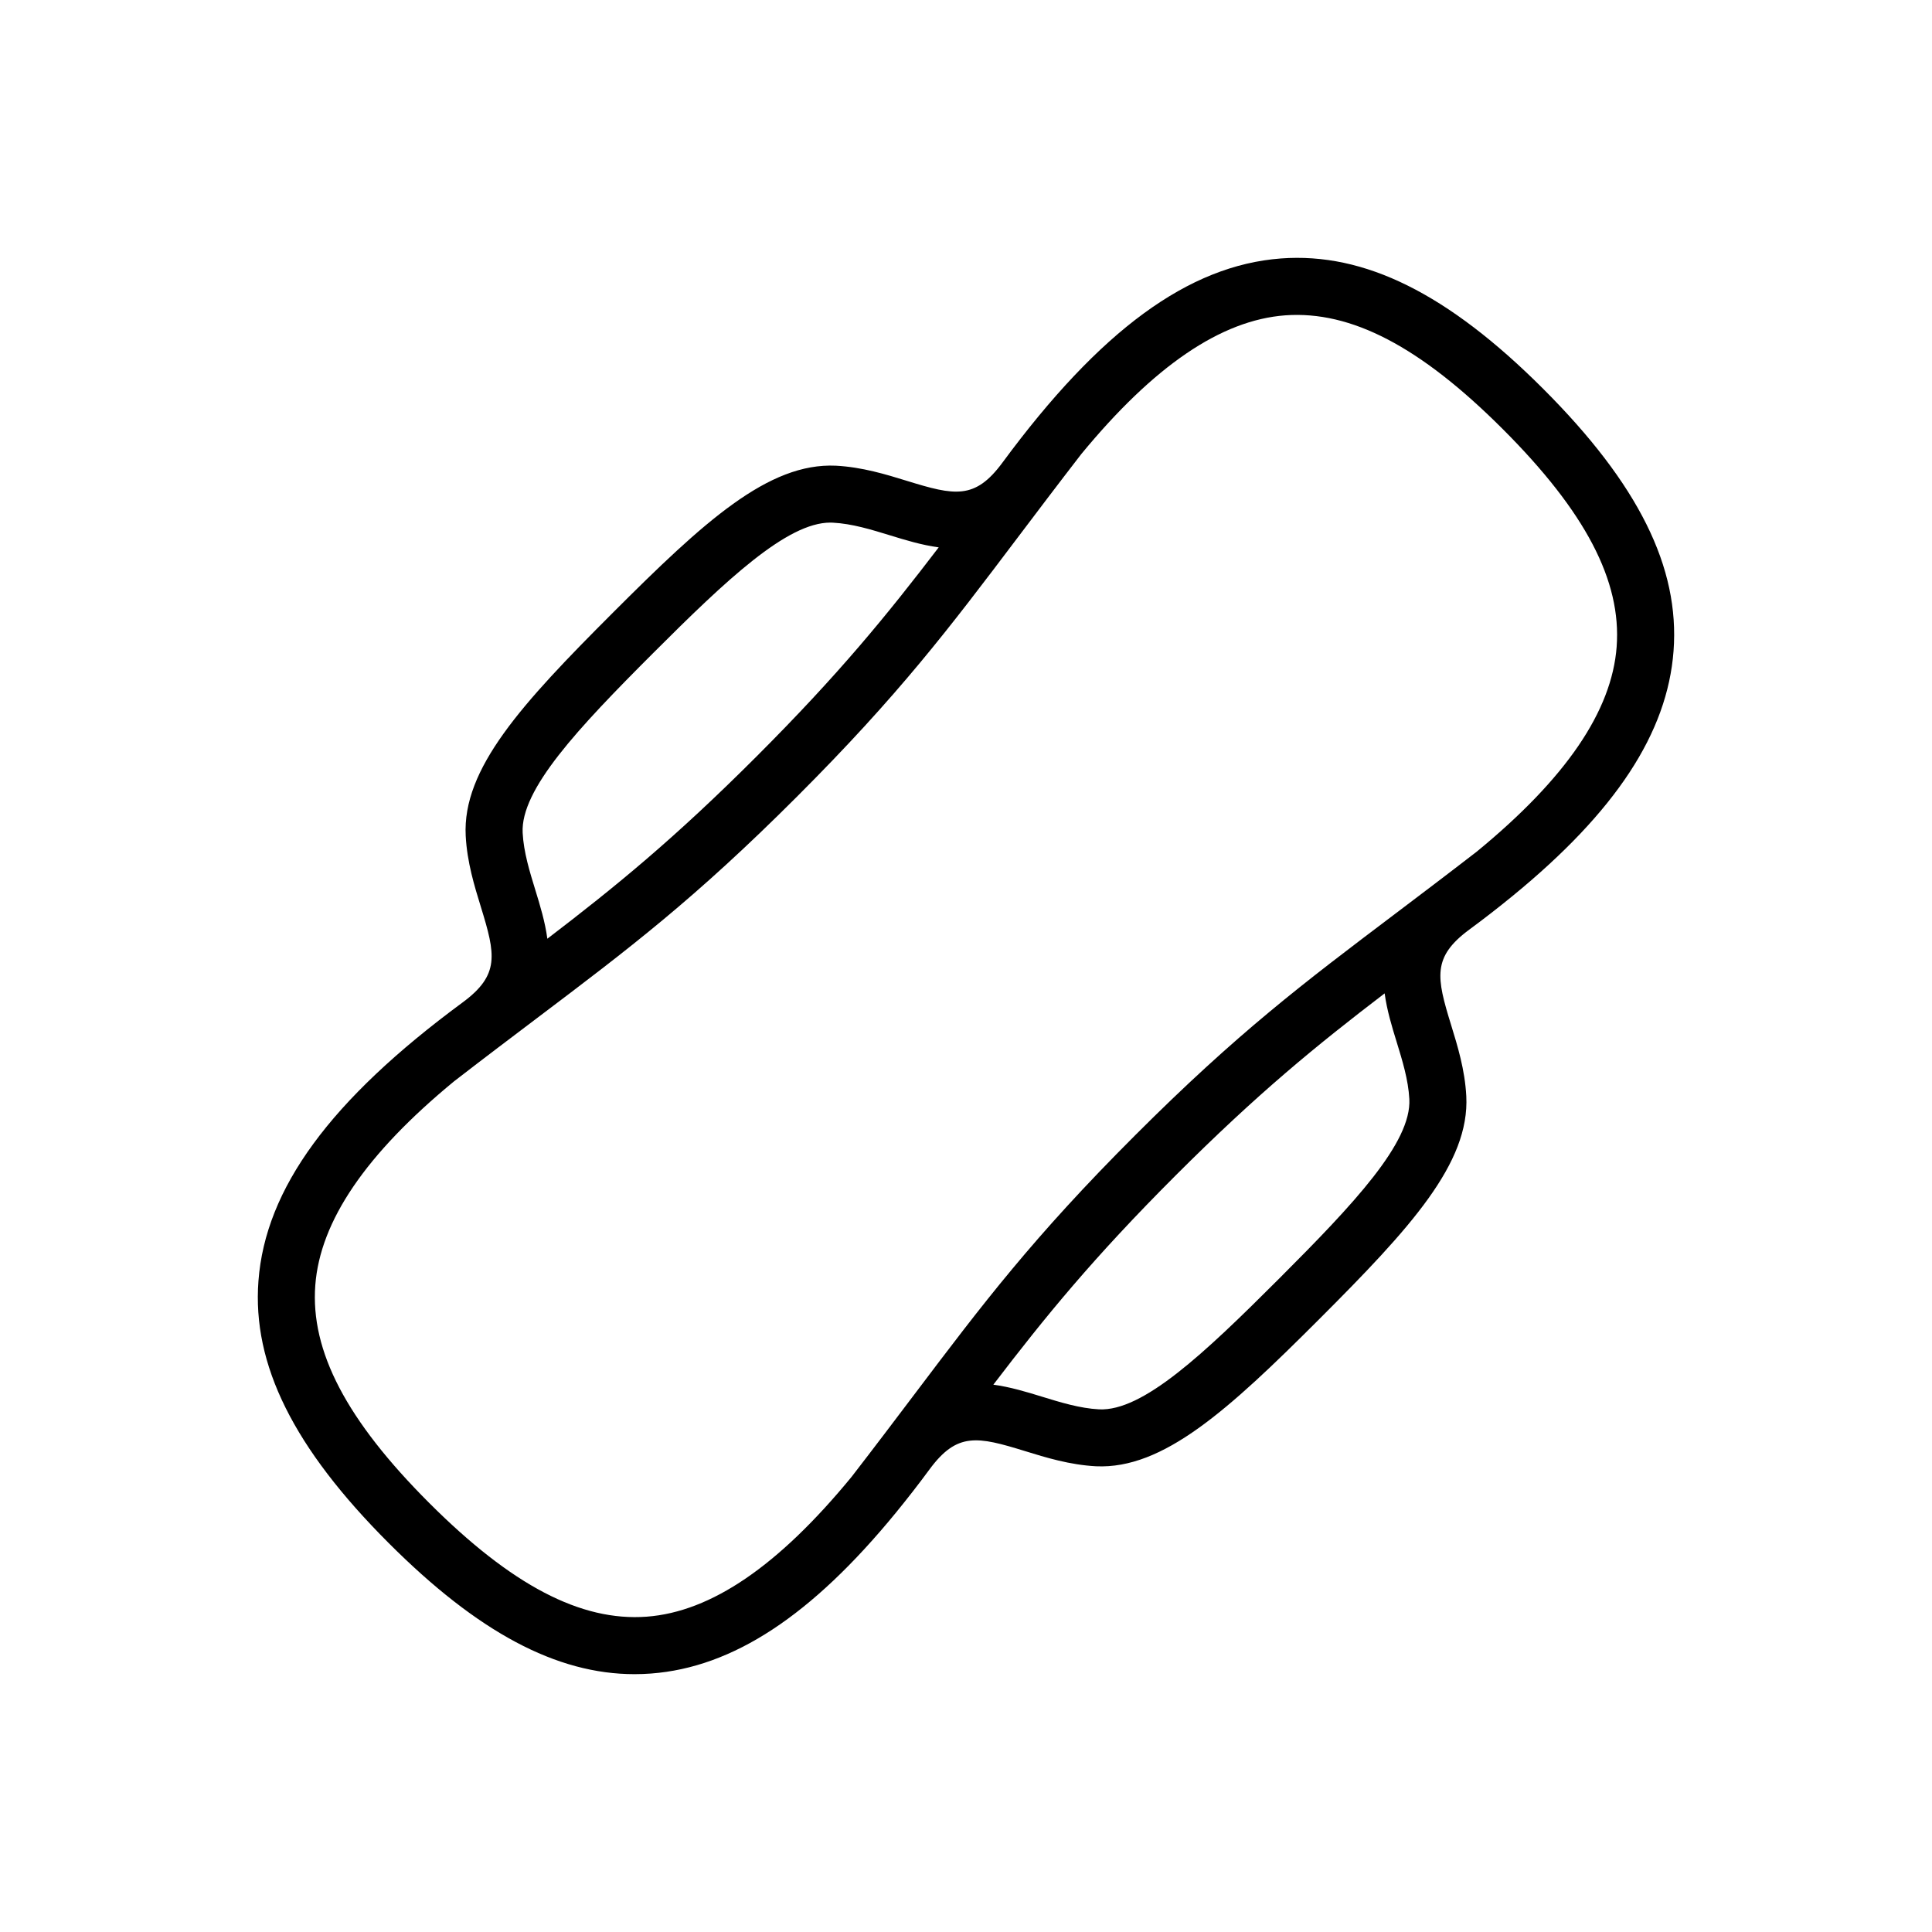
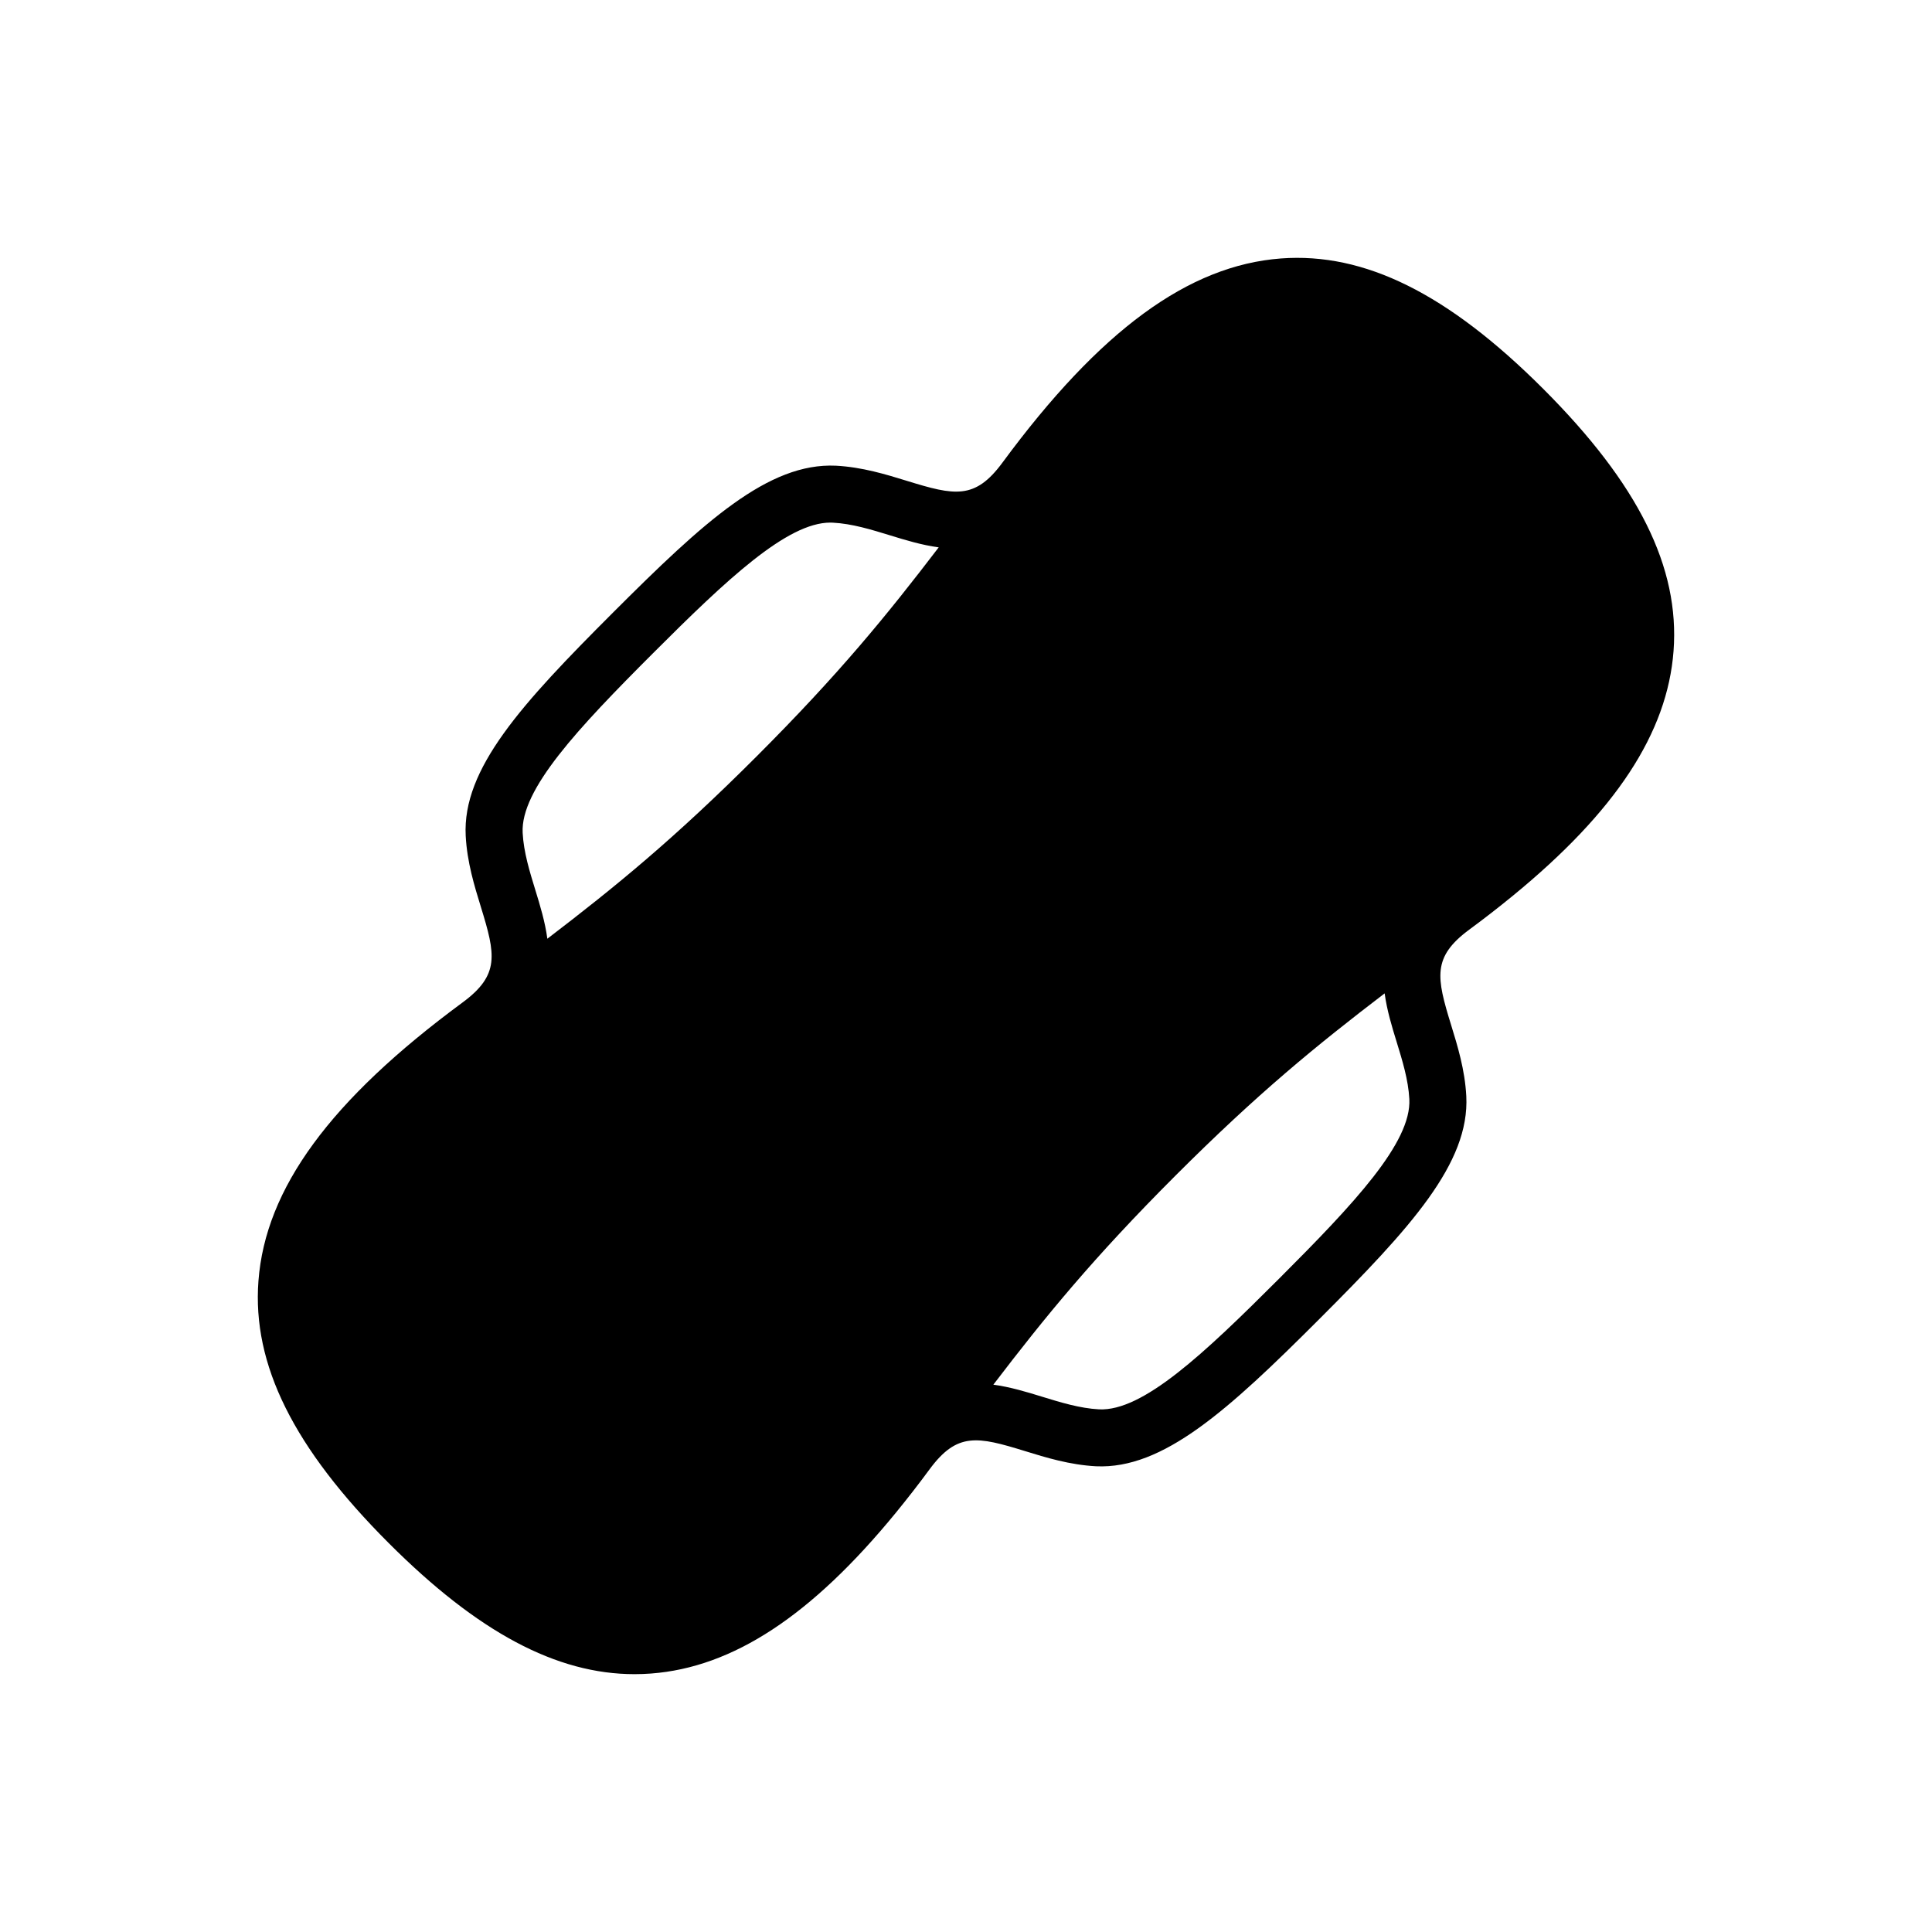
<svg xmlns="http://www.w3.org/2000/svg" fill="#000000" width="800px" height="800px" version="1.1" viewBox="144 144 512 512">
-   <path d="m552.96 247.04c-25.238-25.238-47.336-36.191-69.492-34.547-24.508 1.844-47.961 19.035-73.801 54.094-7.305 9.918-12.699 8.738-25.285 4.859-5.566-1.719-11.875-3.66-18.852-4.031-17.918-0.836-34.98 14.82-59.133 38.98-24.156 24.156-39.918 41.324-38.98 59.129 0.367 6.977 2.312 13.285 4.027 18.852 3.879 12.582 5.059 17.977-4.859 25.289-35.059 25.84-52.25 49.289-54.094 73.797-1.672 22.176 9.305 44.254 34.547 69.496 23.578 23.582 44.402 34.711 65.117 34.711 1.457 0 2.914-0.055 4.371-0.164 21.676-1.633 42.523-15.289 64.93-42.672 0.008-0.012 0.023-0.02 0.031-0.031 0.051-0.062 0.094-0.121 0.145-0.188 2.875-3.519 5.769-7.234 8.699-11.211 7.305-9.914 12.703-8.738 25.285-4.856 5.566 1.719 11.875 3.66 18.855 4.031 17.77 0.809 34.98-14.828 59.129-38.98 24.156-24.156 39.918-41.324 38.98-59.133-0.367-6.977-2.312-13.285-4.027-18.852-3.879-12.582-5.055-17.977 4.859-25.285 3.969-2.926 7.68-5.816 11.191-8.688 0.07-0.055 0.133-0.102 0.203-0.156 0.016-0.012 0.027-0.027 0.043-0.043 27.371-22.398 41.027-43.25 42.656-64.918 1.668-22.168-9.312-44.25-34.547-69.484zm-235.88 70.047c19.574-19.578 35.516-34.594 46.977-34.594 0.227 0 0.449 0.012 0.676 0.02 5.106 0.266 10.234 1.852 15.195 3.375 4.016 1.238 8.348 2.562 12.84 3.168-13.832 18.102-26.449 33.586-48.289 55.426-21.836 21.836-37.324 34.453-55.426 48.289-0.605-4.492-1.93-8.828-3.164-12.84-1.527-4.961-3.109-10.09-3.379-15.199-0.605-11.496 14.613-27.684 34.57-47.645zm165.83 165.83c-19.957 19.961-36.074 35.129-47.648 34.574-5.106-0.27-10.234-1.852-15.195-3.379-4.008-1.234-8.336-2.555-12.82-3.16 13.828-18.098 26.449-33.582 48.281-55.418 21.832-21.832 37.316-34.449 55.418-48.281 0.605 4.484 1.926 8.812 3.164 12.816 1.527 4.961 3.109 10.09 3.379 15.199 0.598 11.504-14.621 27.691-34.578 47.648zm89.52-167.52c-1.281 17.055-13.438 34.891-37.047 54.273-8.012 6.191-15.164 11.594-21.797 16.609-24.16 18.25-41.617 31.434-68.746 58.566-27.141 27.133-40.328 44.594-58.578 68.758-5.004 6.625-10.398 13.766-16.574 21.758-19.395 23.629-37.234 35.793-54.297 37.074-17.434 1.301-35.781-8.27-57.672-30.16-21.891-21.895-31.477-40.215-30.164-57.672 1.281-17.008 13.375-34.785 36.855-54.109 0.008-0.008 0.02-0.008 0.027-0.016 8.082-6.25 15.289-11.691 21.973-16.742 24.16-18.25 41.617-31.434 68.746-58.566 27.141-27.133 40.328-44.594 58.578-68.758 5.047-6.68 10.488-13.883 16.73-21.965 0.008-0.012 0.016-0.023 0.023-0.035 19.32-23.473 37.098-35.566 54.105-36.844 17.461-1.277 35.781 8.27 57.672 30.16 21.895 21.895 31.48 40.215 30.164 57.668z" />
+   <path d="m552.96 247.04c-25.238-25.238-47.336-36.191-69.492-34.547-24.508 1.844-47.961 19.035-73.801 54.094-7.305 9.918-12.699 8.738-25.285 4.859-5.566-1.719-11.875-3.66-18.852-4.031-17.918-0.836-34.98 14.82-59.133 38.98-24.156 24.156-39.918 41.324-38.98 59.129 0.367 6.977 2.312 13.285 4.027 18.852 3.879 12.582 5.059 17.977-4.859 25.289-35.059 25.84-52.25 49.289-54.094 73.797-1.672 22.176 9.305 44.254 34.547 69.496 23.578 23.582 44.402 34.711 65.117 34.711 1.457 0 2.914-0.055 4.371-0.164 21.676-1.633 42.523-15.289 64.93-42.672 0.008-0.012 0.023-0.02 0.031-0.031 0.051-0.062 0.094-0.121 0.145-0.188 2.875-3.519 5.769-7.234 8.699-11.211 7.305-9.914 12.703-8.738 25.285-4.856 5.566 1.719 11.875 3.66 18.855 4.031 17.77 0.809 34.98-14.828 59.129-38.98 24.156-24.156 39.918-41.324 38.98-59.133-0.367-6.977-2.312-13.285-4.027-18.852-3.879-12.582-5.055-17.977 4.859-25.285 3.969-2.926 7.68-5.816 11.191-8.688 0.07-0.055 0.133-0.102 0.203-0.156 0.016-0.012 0.027-0.027 0.043-0.043 27.371-22.398 41.027-43.25 42.656-64.918 1.668-22.168-9.312-44.25-34.547-69.484zm-235.88 70.047c19.574-19.578 35.516-34.594 46.977-34.594 0.227 0 0.449 0.012 0.676 0.02 5.106 0.266 10.234 1.852 15.195 3.375 4.016 1.238 8.348 2.562 12.84 3.168-13.832 18.102-26.449 33.586-48.289 55.426-21.836 21.836-37.324 34.453-55.426 48.289-0.605-4.492-1.93-8.828-3.164-12.84-1.527-4.961-3.109-10.09-3.379-15.199-0.605-11.496 14.613-27.684 34.57-47.645zm165.83 165.83c-19.957 19.961-36.074 35.129-47.648 34.574-5.106-0.27-10.234-1.852-15.195-3.379-4.008-1.234-8.336-2.555-12.82-3.16 13.828-18.098 26.449-33.582 48.281-55.418 21.832-21.832 37.316-34.449 55.418-48.281 0.605 4.484 1.926 8.812 3.164 12.816 1.527 4.961 3.109 10.09 3.379 15.199 0.598 11.504-14.621 27.691-34.578 47.648zm89.52-167.52z" />
</svg>